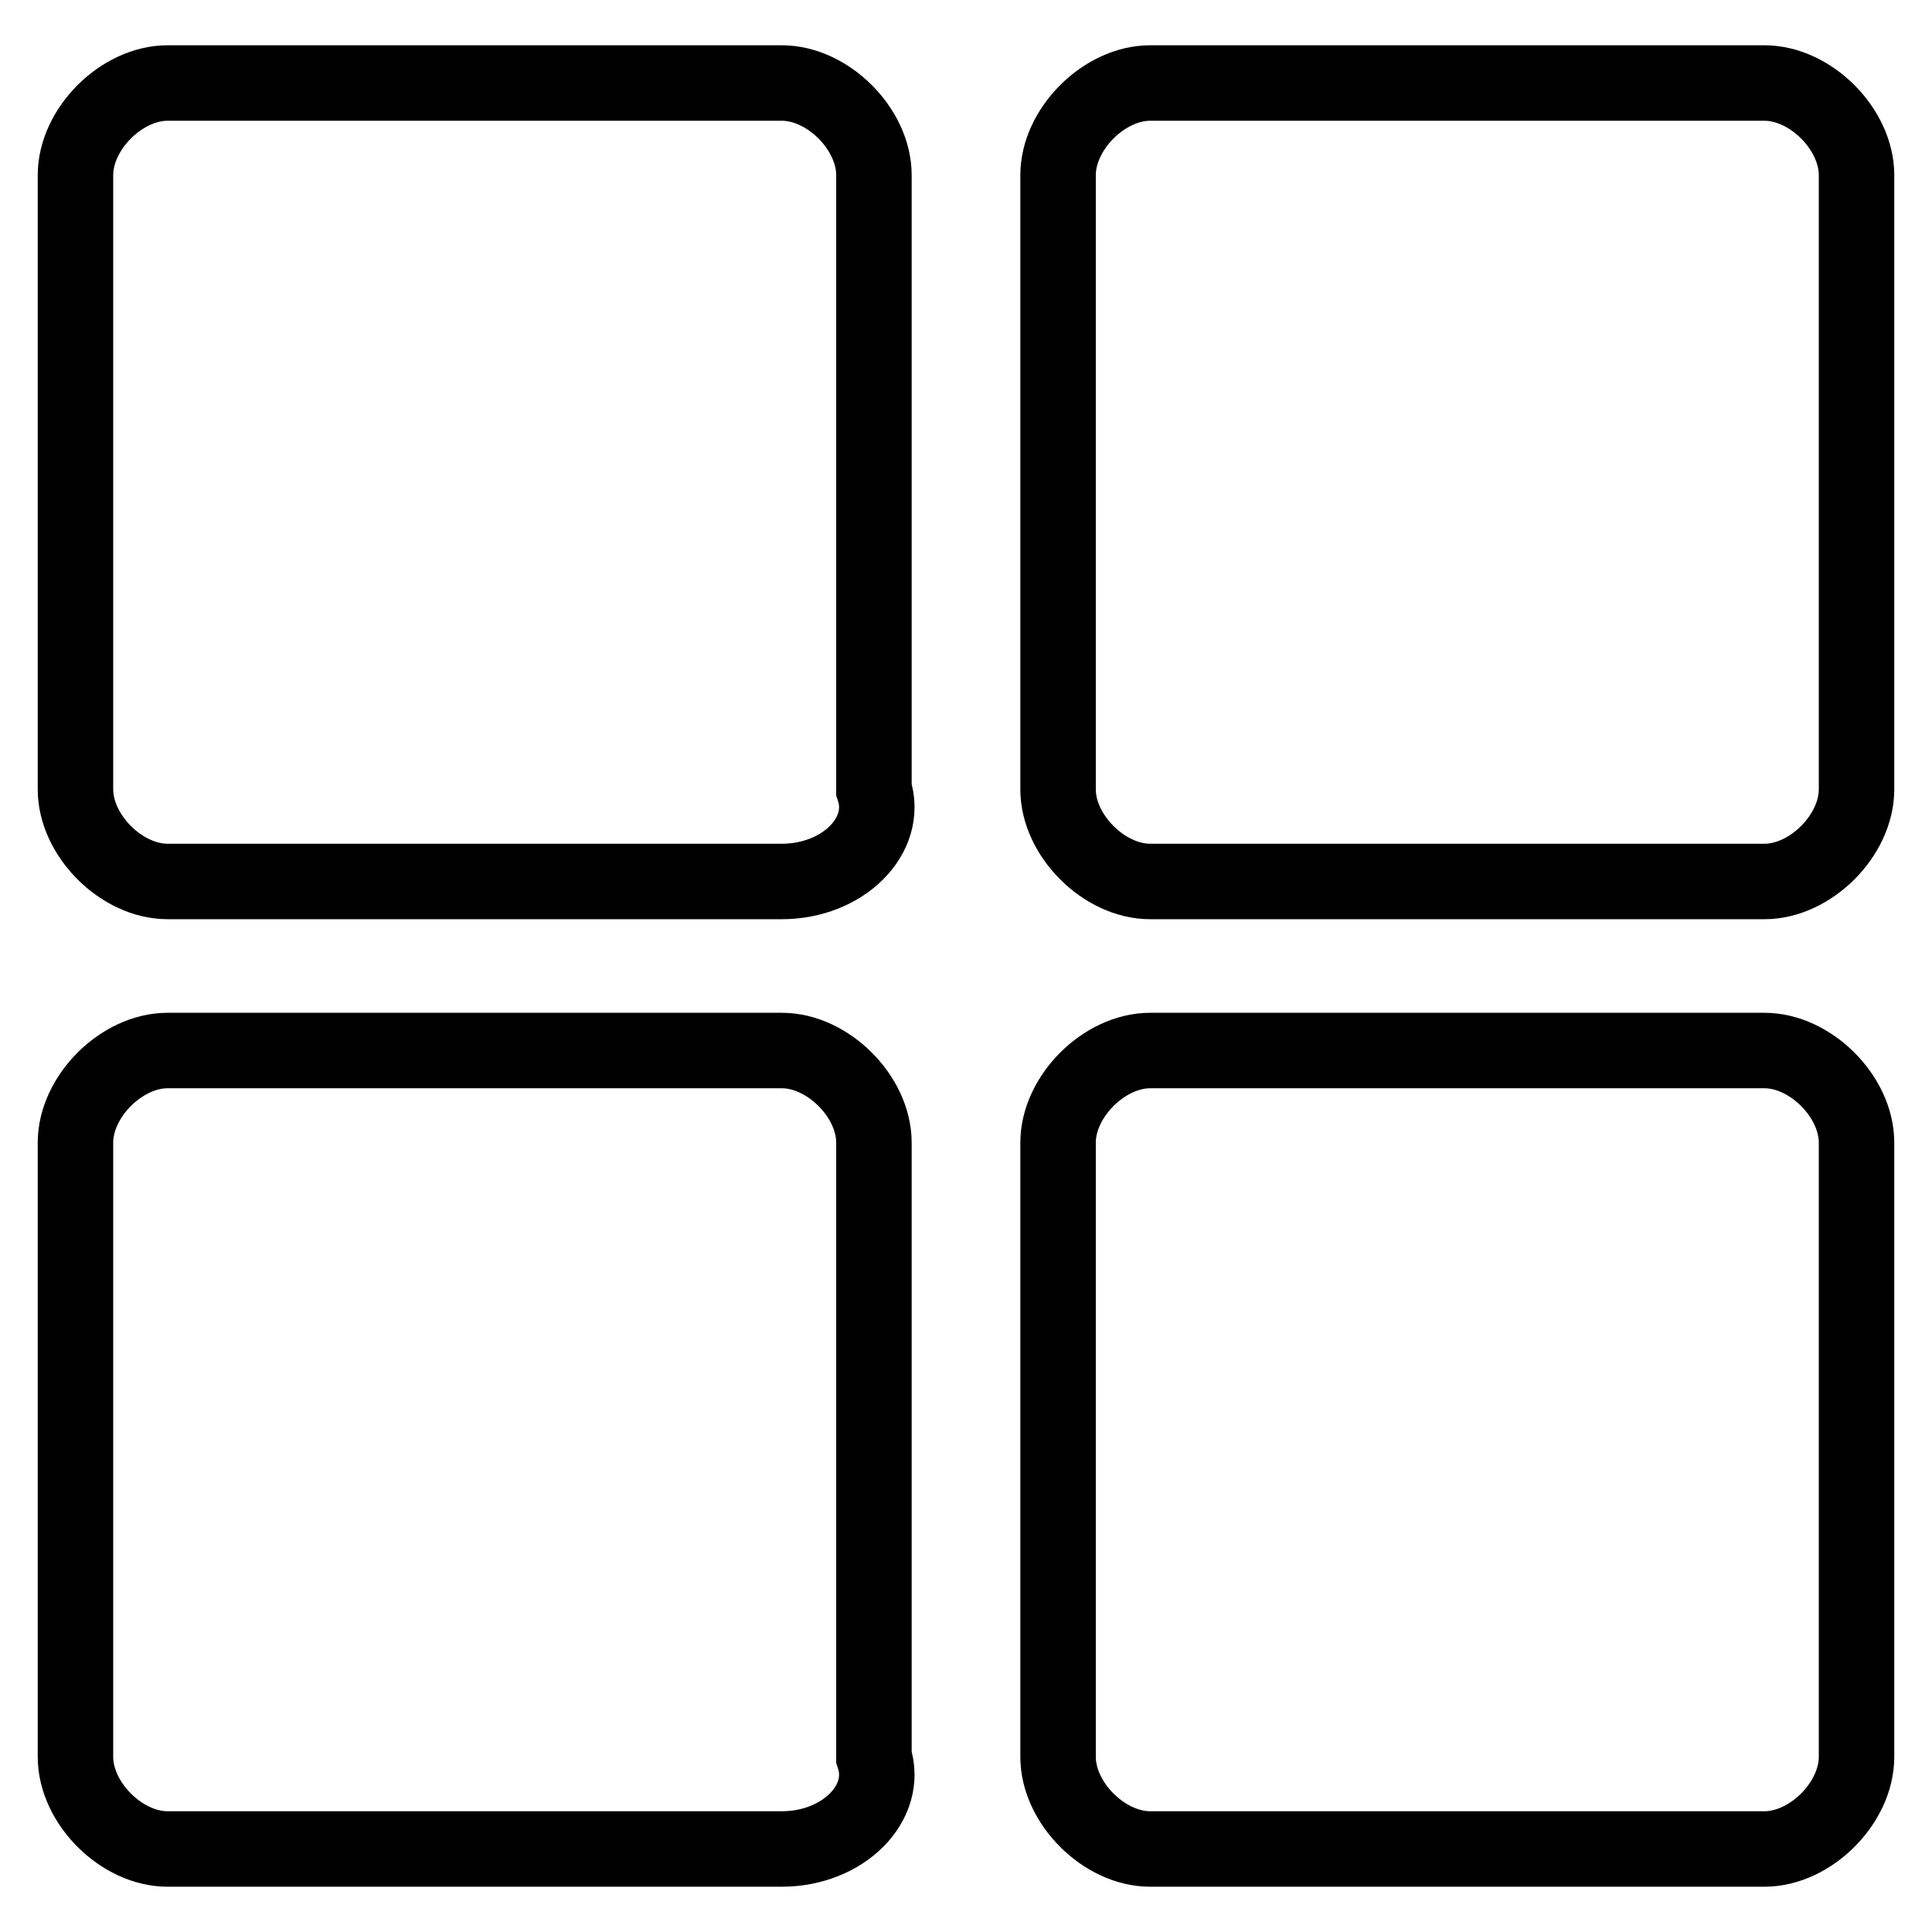
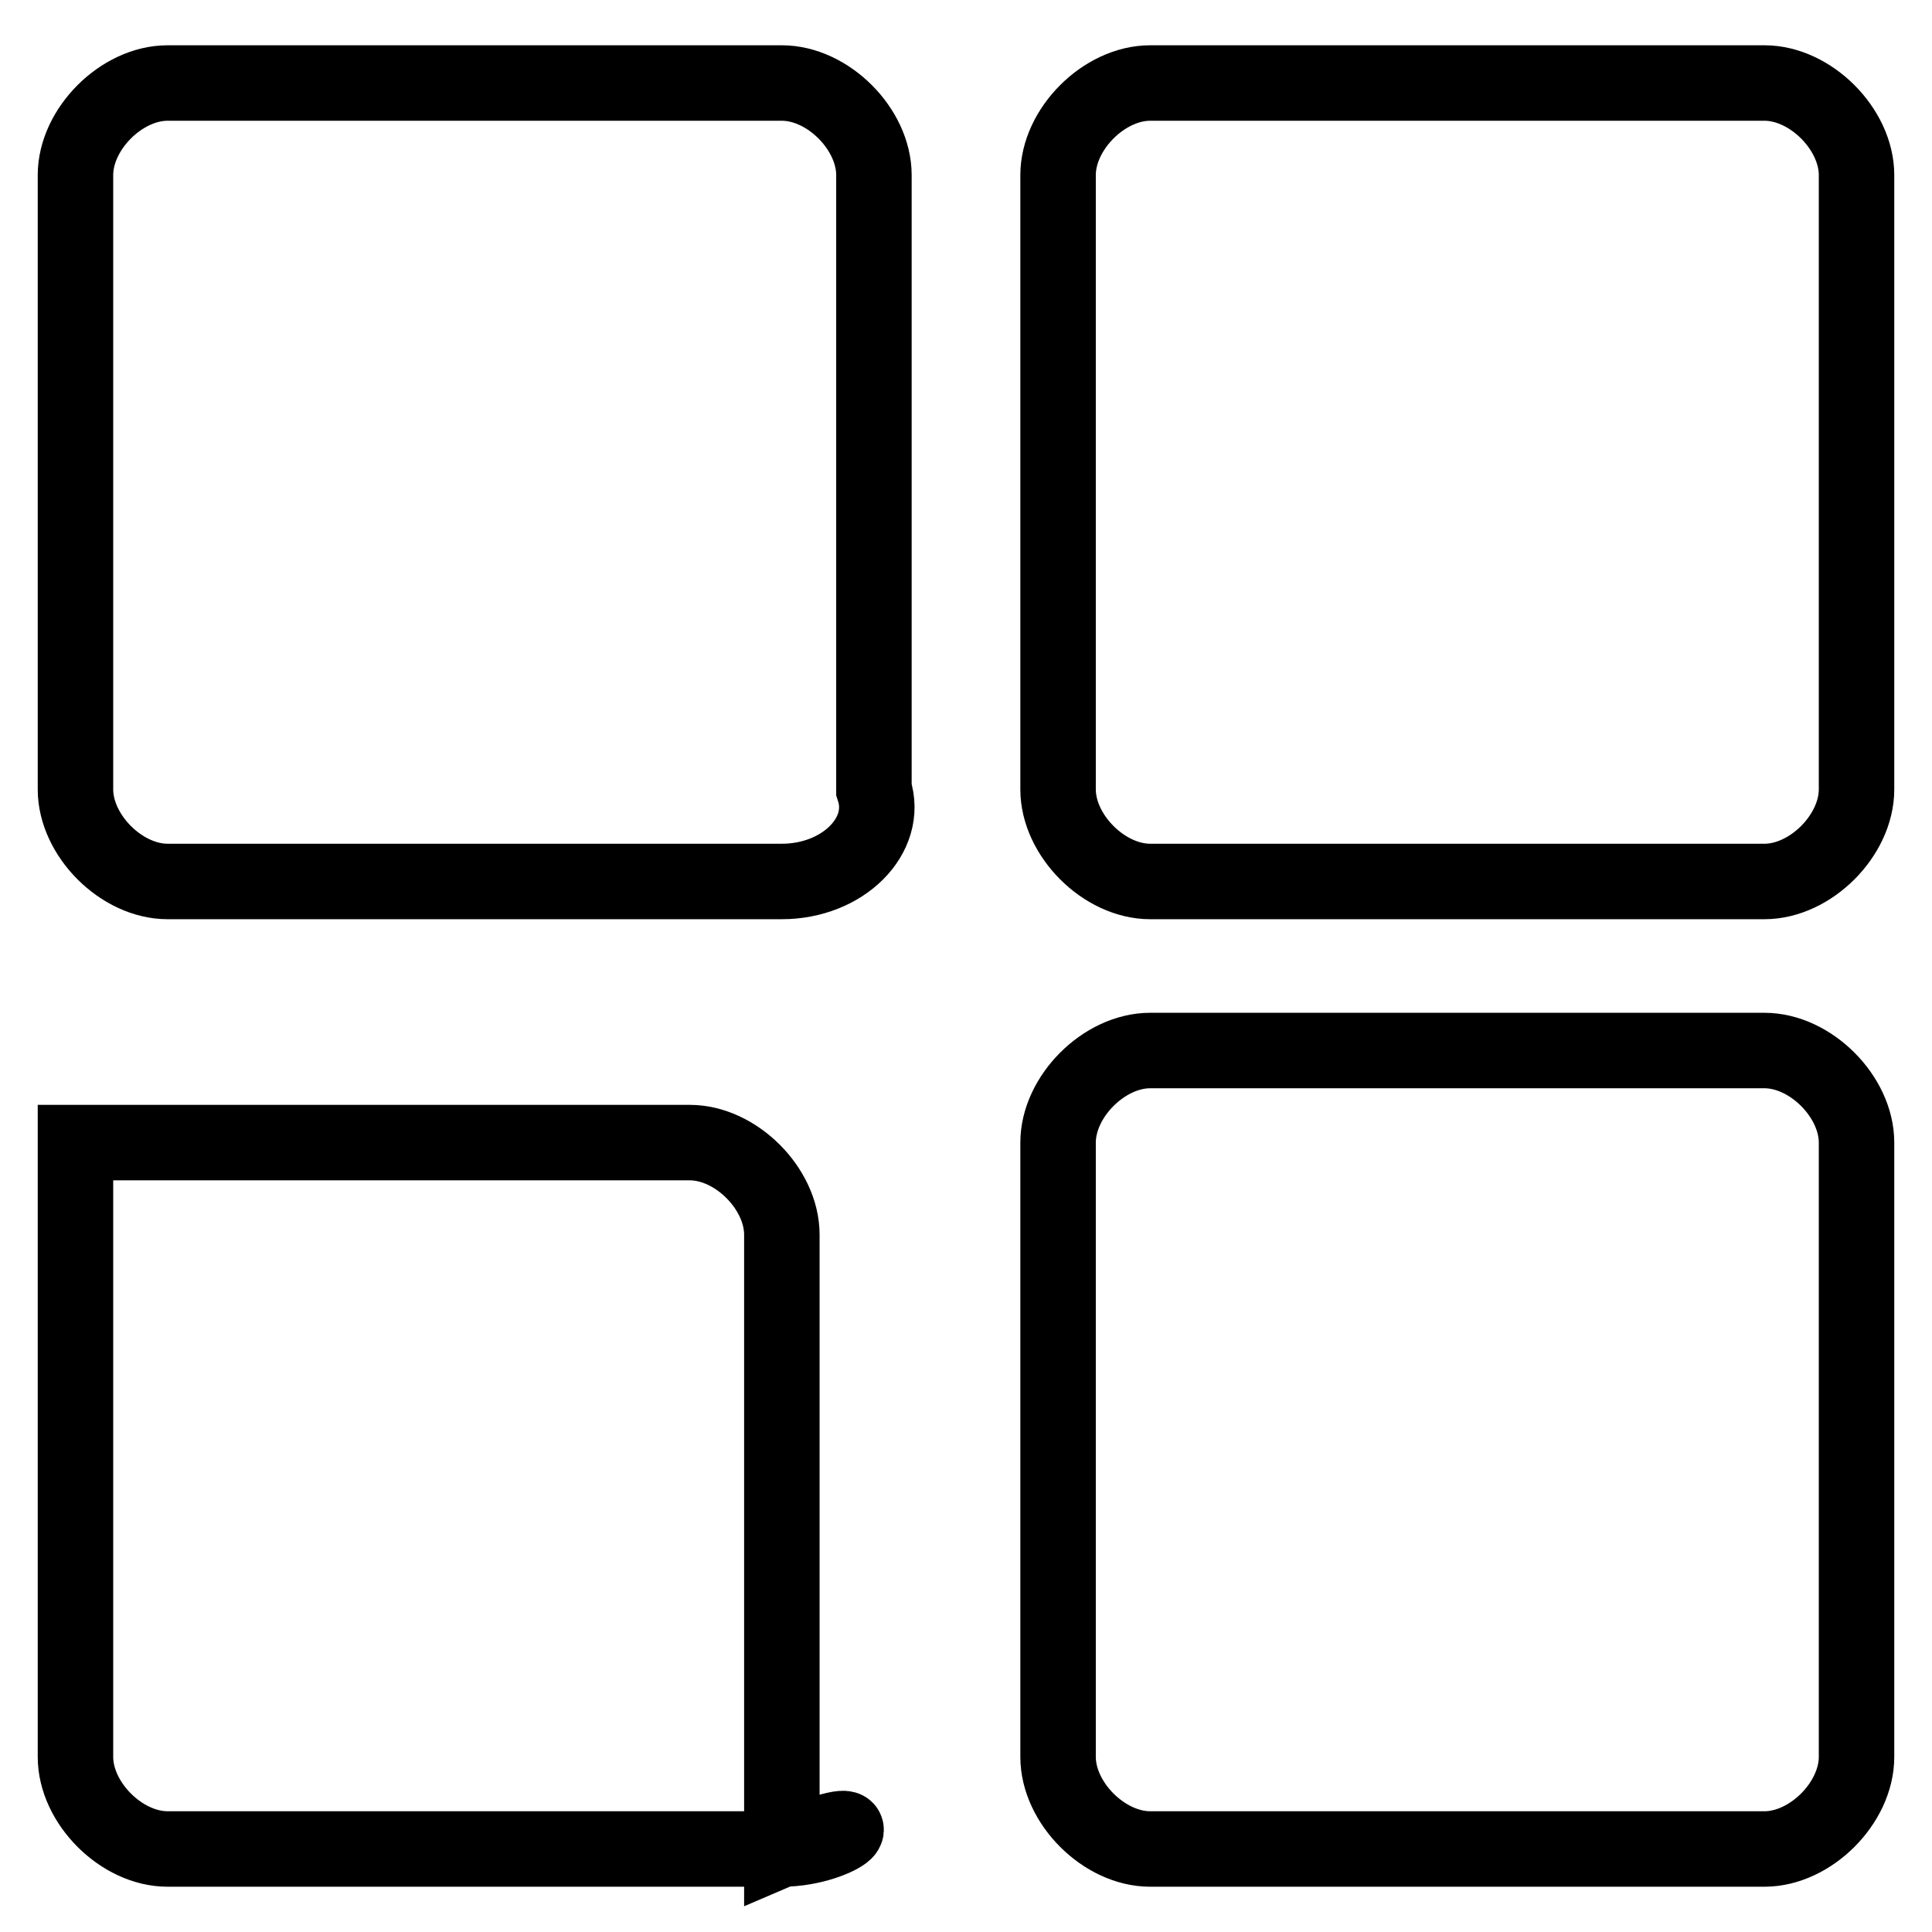
<svg xmlns="http://www.w3.org/2000/svg" version="1.1" x="0px" y="0px" viewBox="0 0 256 256" enable-background="new 0 0 256 256" xml:space="preserve">
  <g>
-     <path stroke-width="10" fill-opacity="0" stroke="#000000" d="M233.8,245h-81.4c-6.1,0-12.2-6.1-12.2-12.2v-81.4c0-6.1,6.1-12.2,12.2-12.2h81.4c6.1,0,12.2,6.1,12.2,12.2 v81.4C246,238.9,239.9,245,233.8,245z M233.8,116.8h-81.4c-6.1,0-12.2-6.1-12.2-12.2V23.2c0-6.1,6.1-12.2,12.2-12.2h81.4 c6.1,0,12.2,6.1,12.2,12.2v81.4C246,110.7,239.9,116.8,233.8,116.8z M103.6,245H22.2c-6.1,0-12.2-6.1-12.2-12.2v-81.4 c0-6.1,6.1-12.2,12.2-12.2h81.4c6.1,0,12.2,6.1,12.2,12.2v81.4C117.8,238.9,111.7,245,103.6,245z M103.6,116.8H22.2 c-6.1,0-12.2-6.1-12.2-12.2V23.2C10,17.1,16.1,11,22.2,11h81.4c6.1,0,12.2,6.1,12.2,12.2v81.4C117.8,110.7,111.7,116.8,103.6,116.8 z" />
+     <path stroke-width="10" fill-opacity="0" stroke="#000000" d="M233.8,245h-81.4c-6.1,0-12.2-6.1-12.2-12.2v-81.4c0-6.1,6.1-12.2,12.2-12.2h81.4c6.1,0,12.2,6.1,12.2,12.2 v81.4C246,238.9,239.9,245,233.8,245z M233.8,116.8h-81.4c-6.1,0-12.2-6.1-12.2-12.2V23.2c0-6.1,6.1-12.2,12.2-12.2h81.4 c6.1,0,12.2,6.1,12.2,12.2v81.4C246,110.7,239.9,116.8,233.8,116.8z M103.6,245H22.2c-6.1,0-12.2-6.1-12.2-12.2v-81.4 h81.4c6.1,0,12.2,6.1,12.2,12.2v81.4C117.8,238.9,111.7,245,103.6,245z M103.6,116.8H22.2 c-6.1,0-12.2-6.1-12.2-12.2V23.2C10,17.1,16.1,11,22.2,11h81.4c6.1,0,12.2,6.1,12.2,12.2v81.4C117.8,110.7,111.7,116.8,103.6,116.8 z" />
  </g>
</svg>